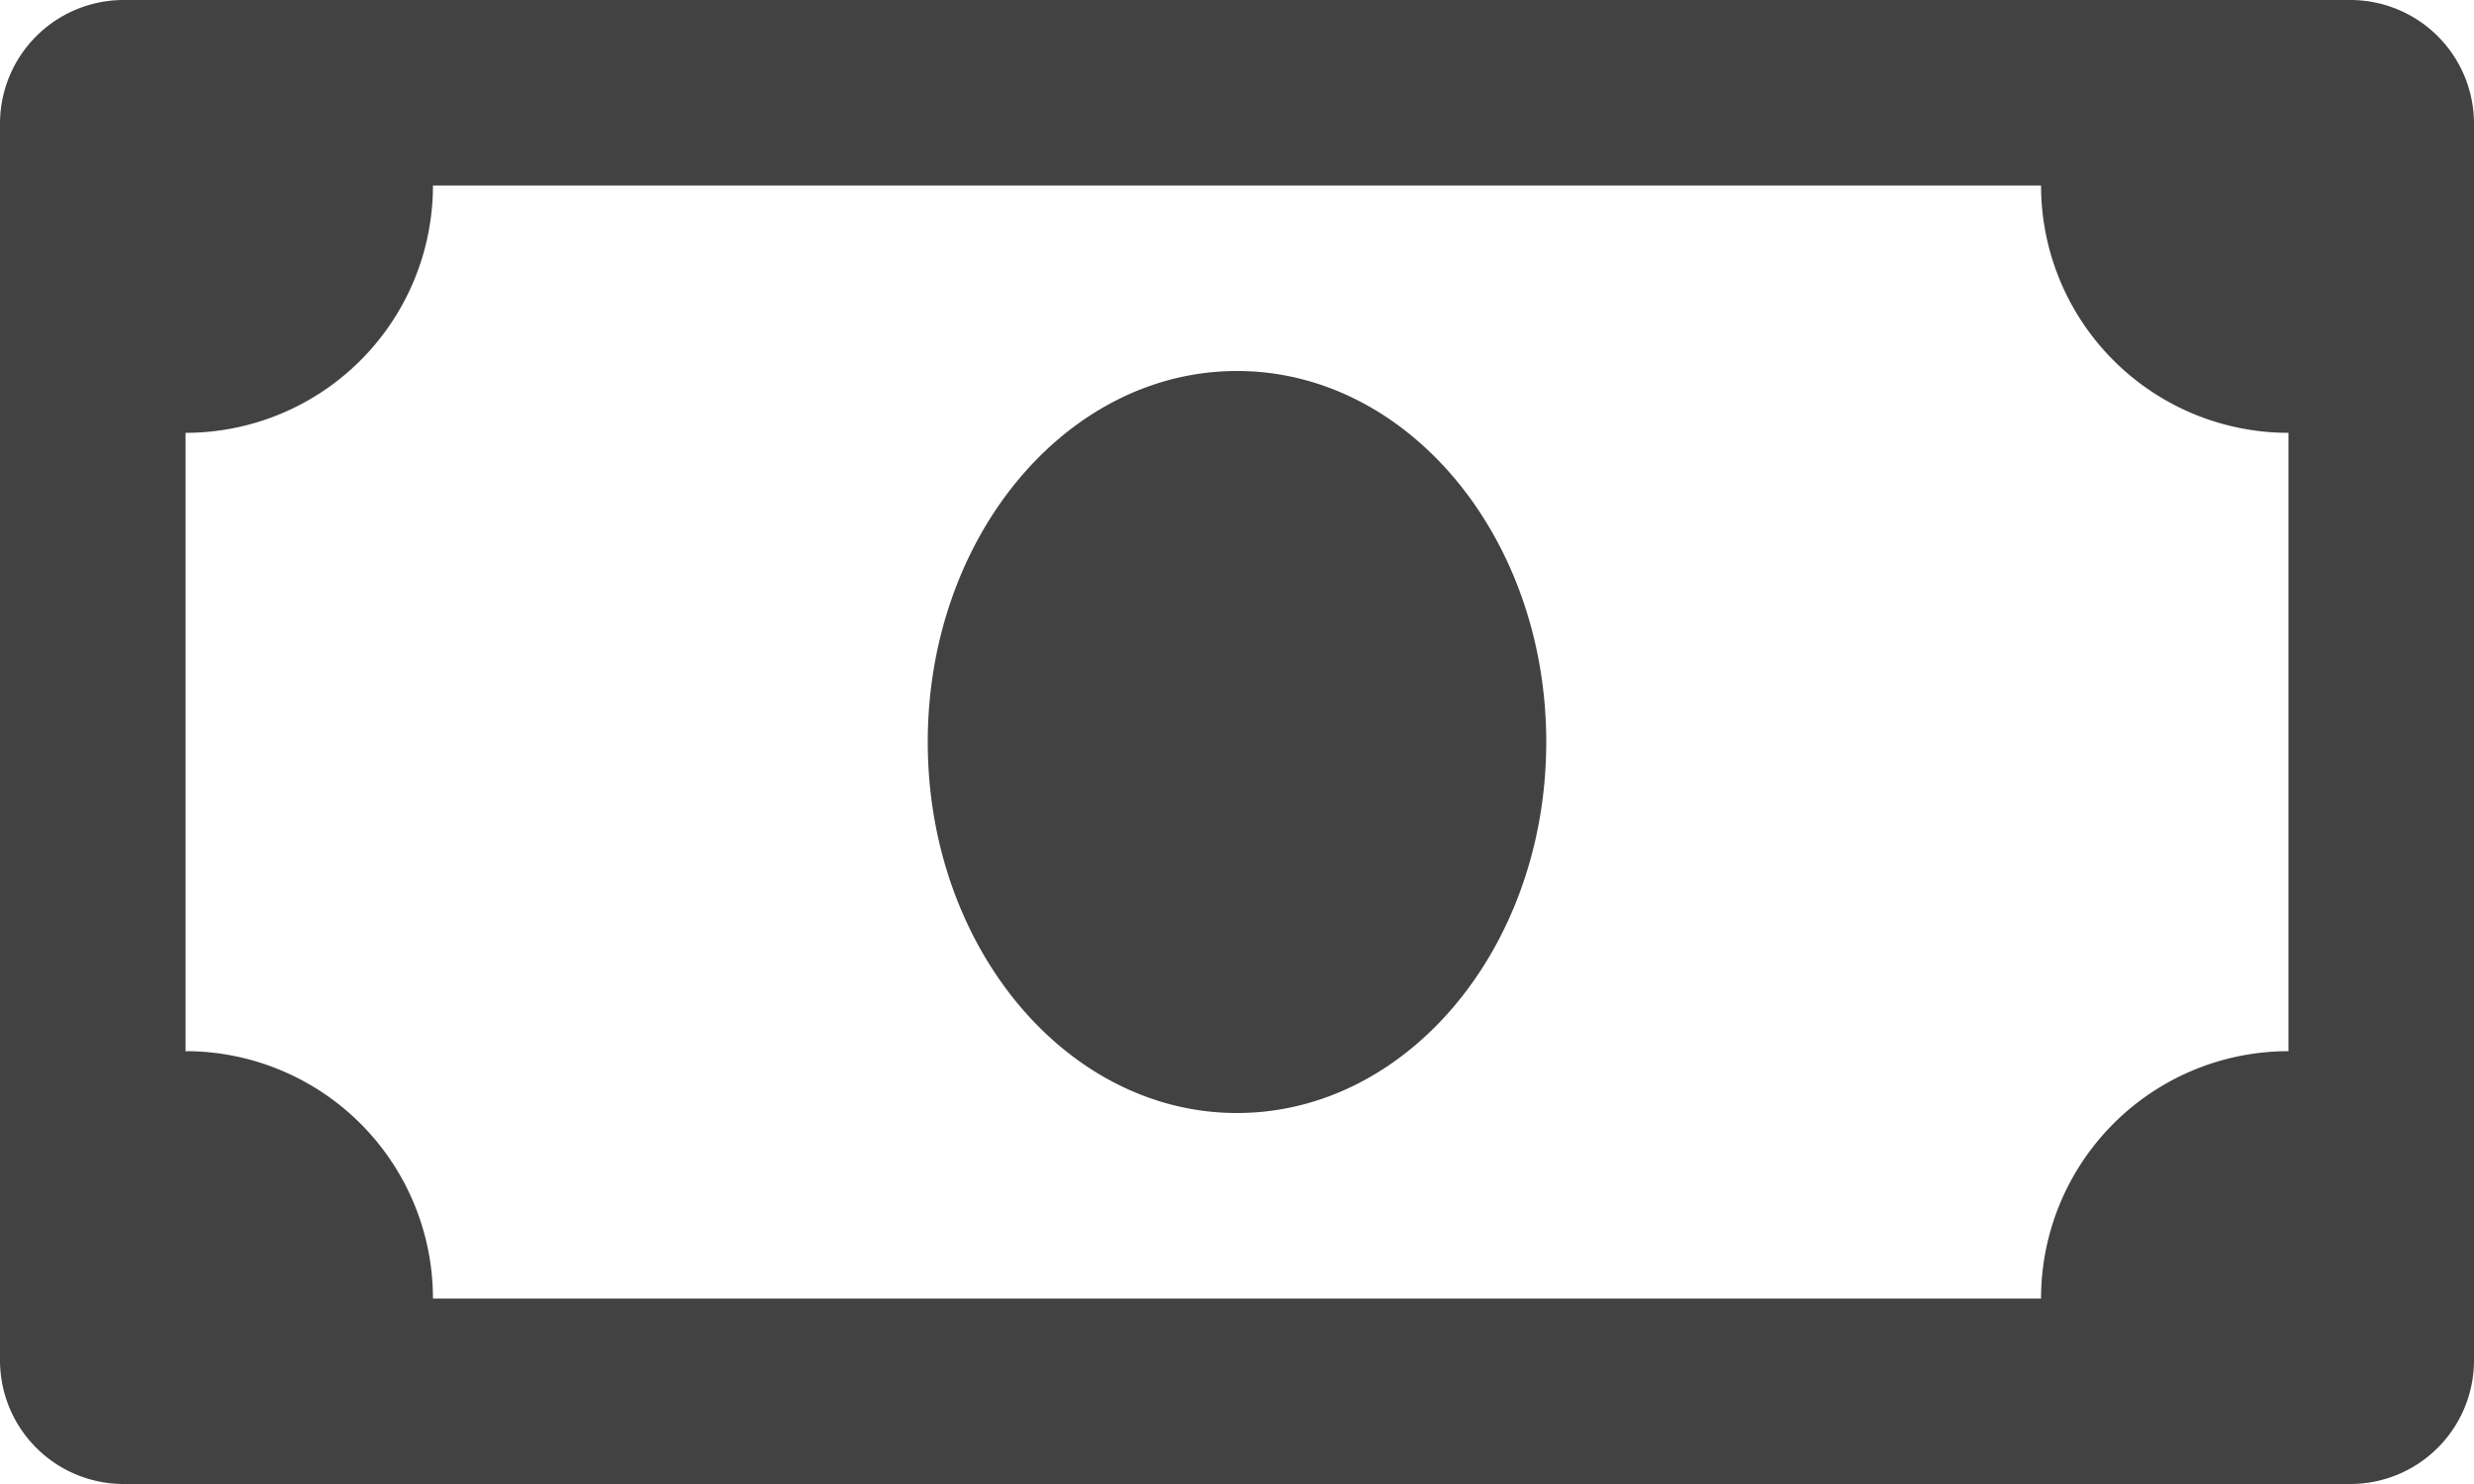
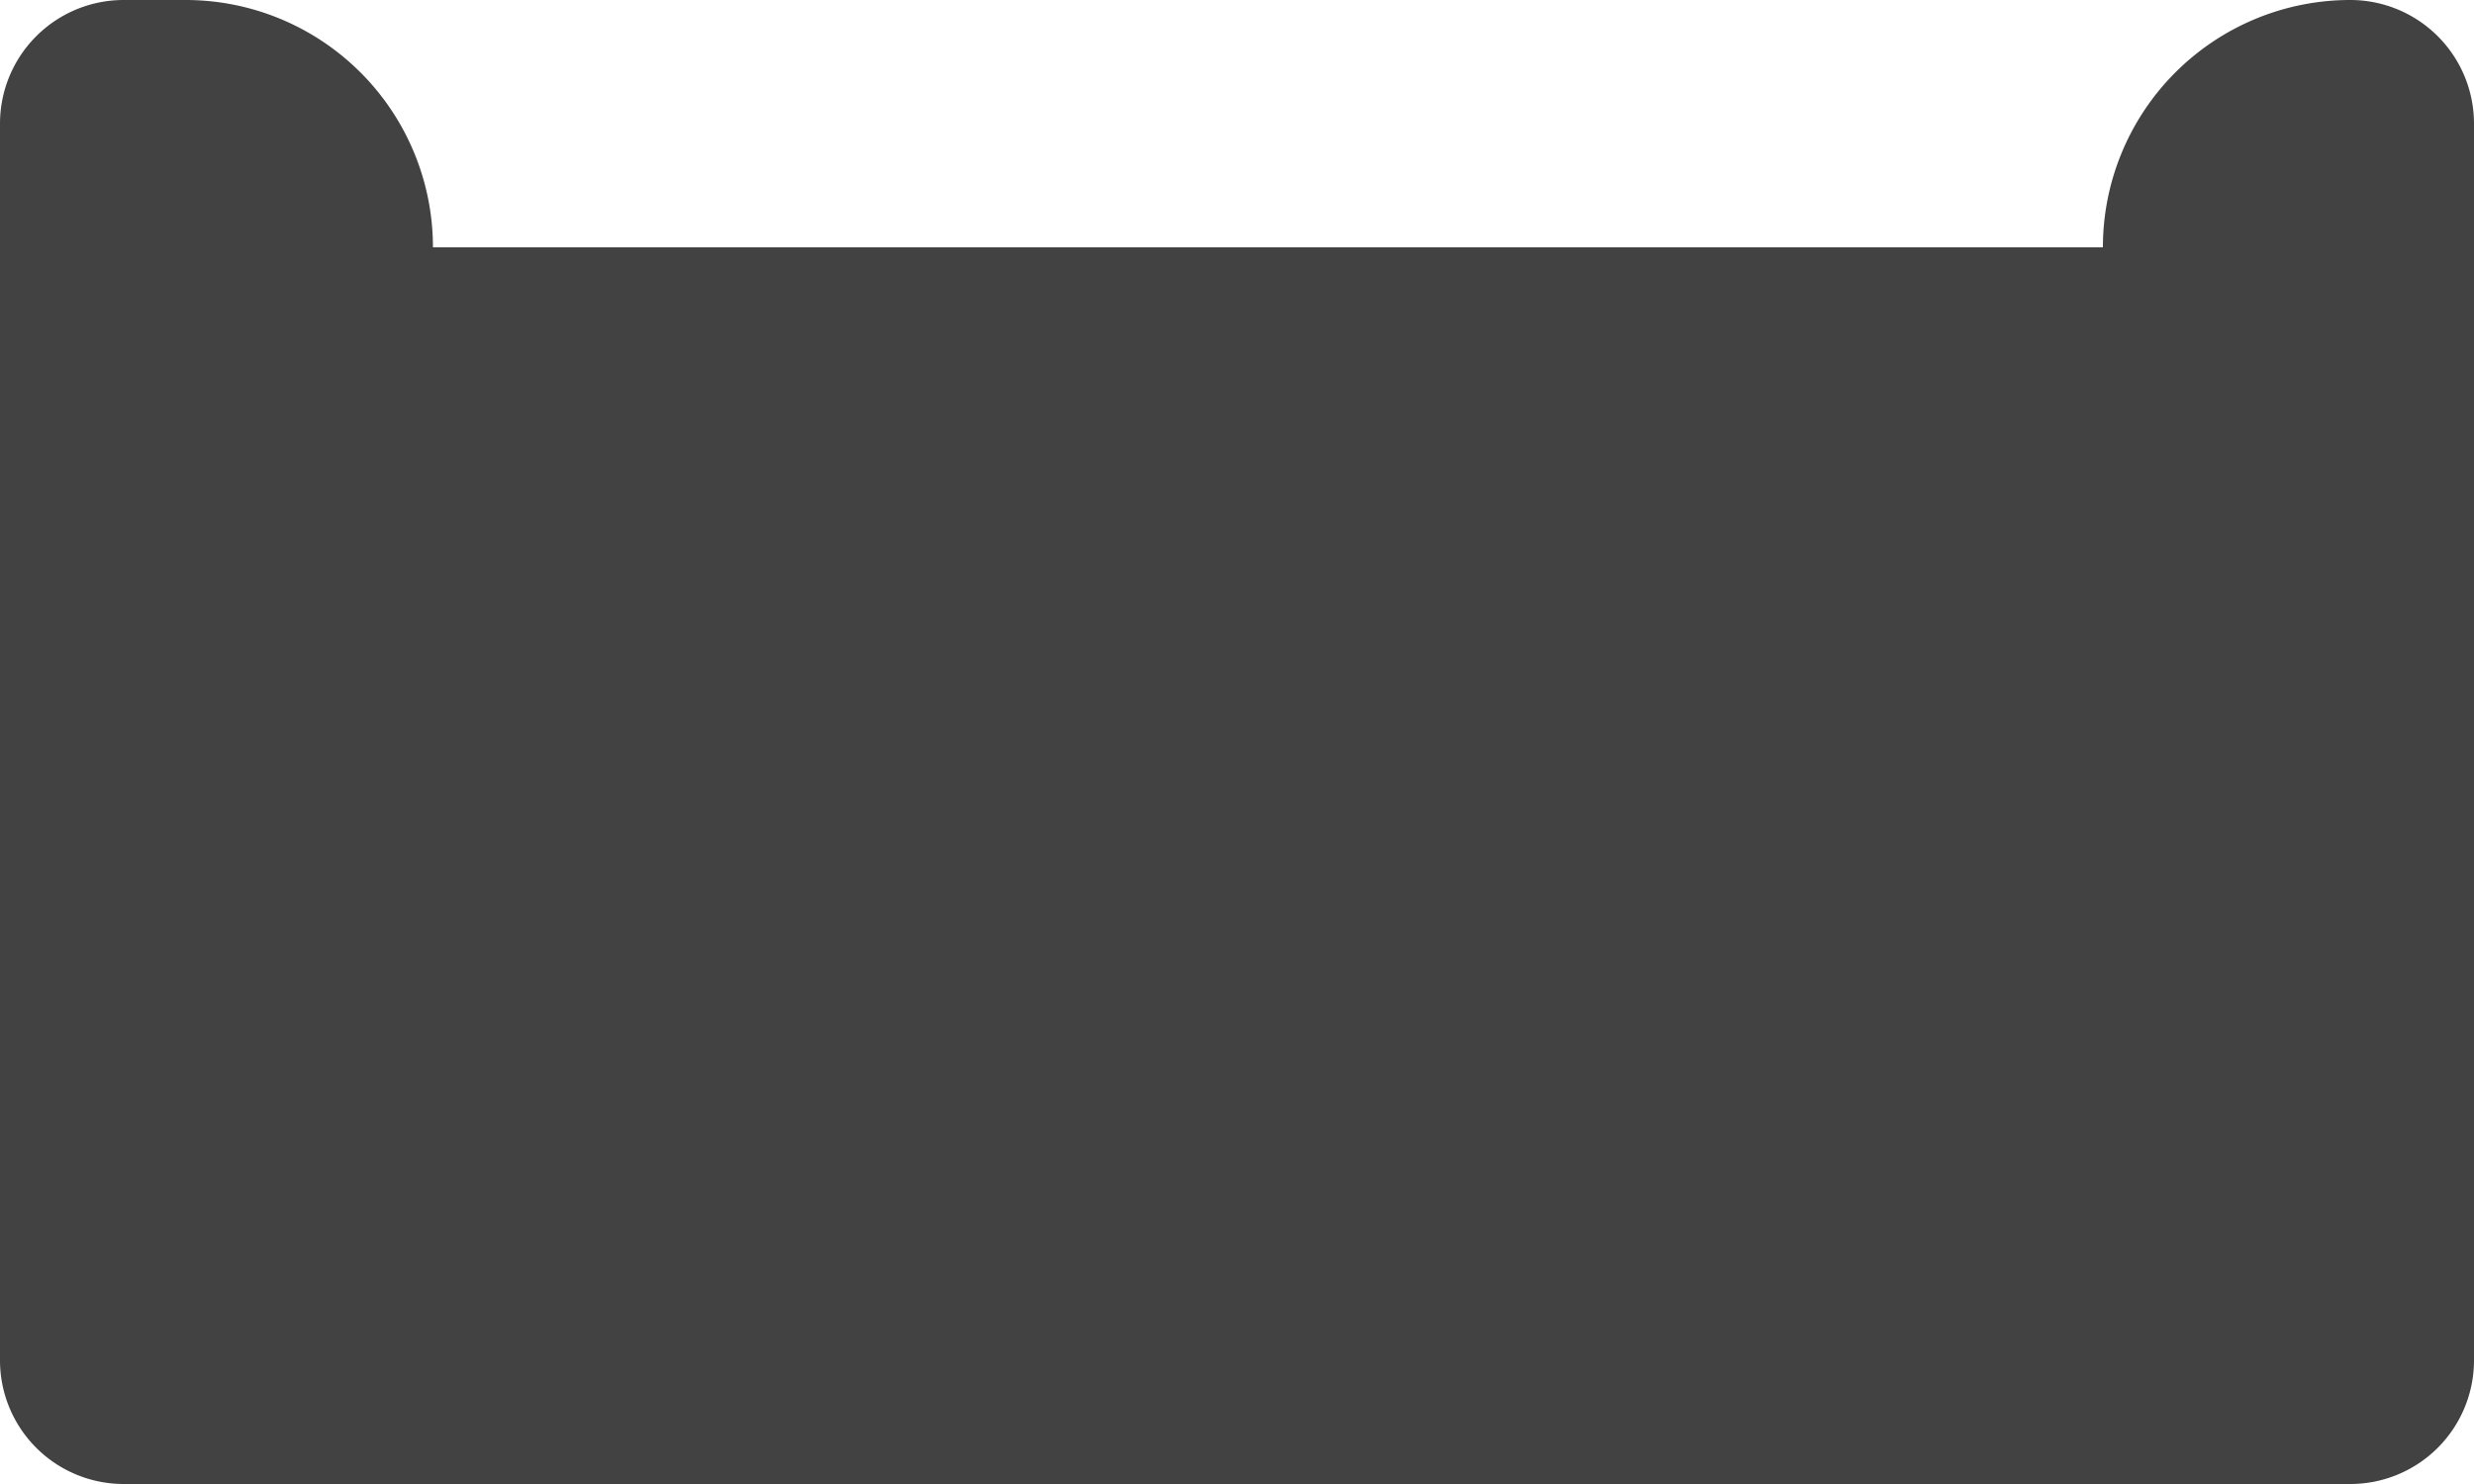
<svg xmlns="http://www.w3.org/2000/svg" id="Icon_-_revenue" data-name="Icon - revenue" width="30" height="18" viewBox="0 0 30 18">
  <defs>
    <style>
      .cls-1 {
        fill: #424242;
      }
    </style>
  </defs>
-   <path id="money-bill" class="cls-1" d="M28.5,64H1.5A1.5,1.5,0,0,0,0,65.5v15A1.5,1.5,0,0,0,1.5,82h27A1.5,1.5,0,0,0,30,80.5v-15A1.5,1.5,0,0,0,28.5,64Zm-.75,12.75a3,3,0,0,0-3,3H5.25a3,3,0,0,0-3-3v-7.5a3,3,0,0,0,3-3h19.5a3,3,0,0,0,3,3ZM15,68.5c-2.071,0-3.75,2.015-3.75,4.5s1.679,4.5,3.75,4.5,3.75-2.014,3.75-4.5S17.071,68.5,15,68.5Z" transform="translate(0 -64)" />
+   <path id="money-bill" class="cls-1" d="M28.5,64H1.5A1.5,1.5,0,0,0,0,65.5v15A1.5,1.5,0,0,0,1.5,82h27A1.5,1.5,0,0,0,30,80.5v-15A1.5,1.5,0,0,0,28.5,64Za3,3,0,0,0-3,3H5.25a3,3,0,0,0-3-3v-7.5a3,3,0,0,0,3-3h19.5a3,3,0,0,0,3,3ZM15,68.5c-2.071,0-3.75,2.015-3.75,4.5s1.679,4.5,3.75,4.5,3.75-2.014,3.75-4.5S17.071,68.5,15,68.5Z" transform="translate(0 -64)" />
</svg>